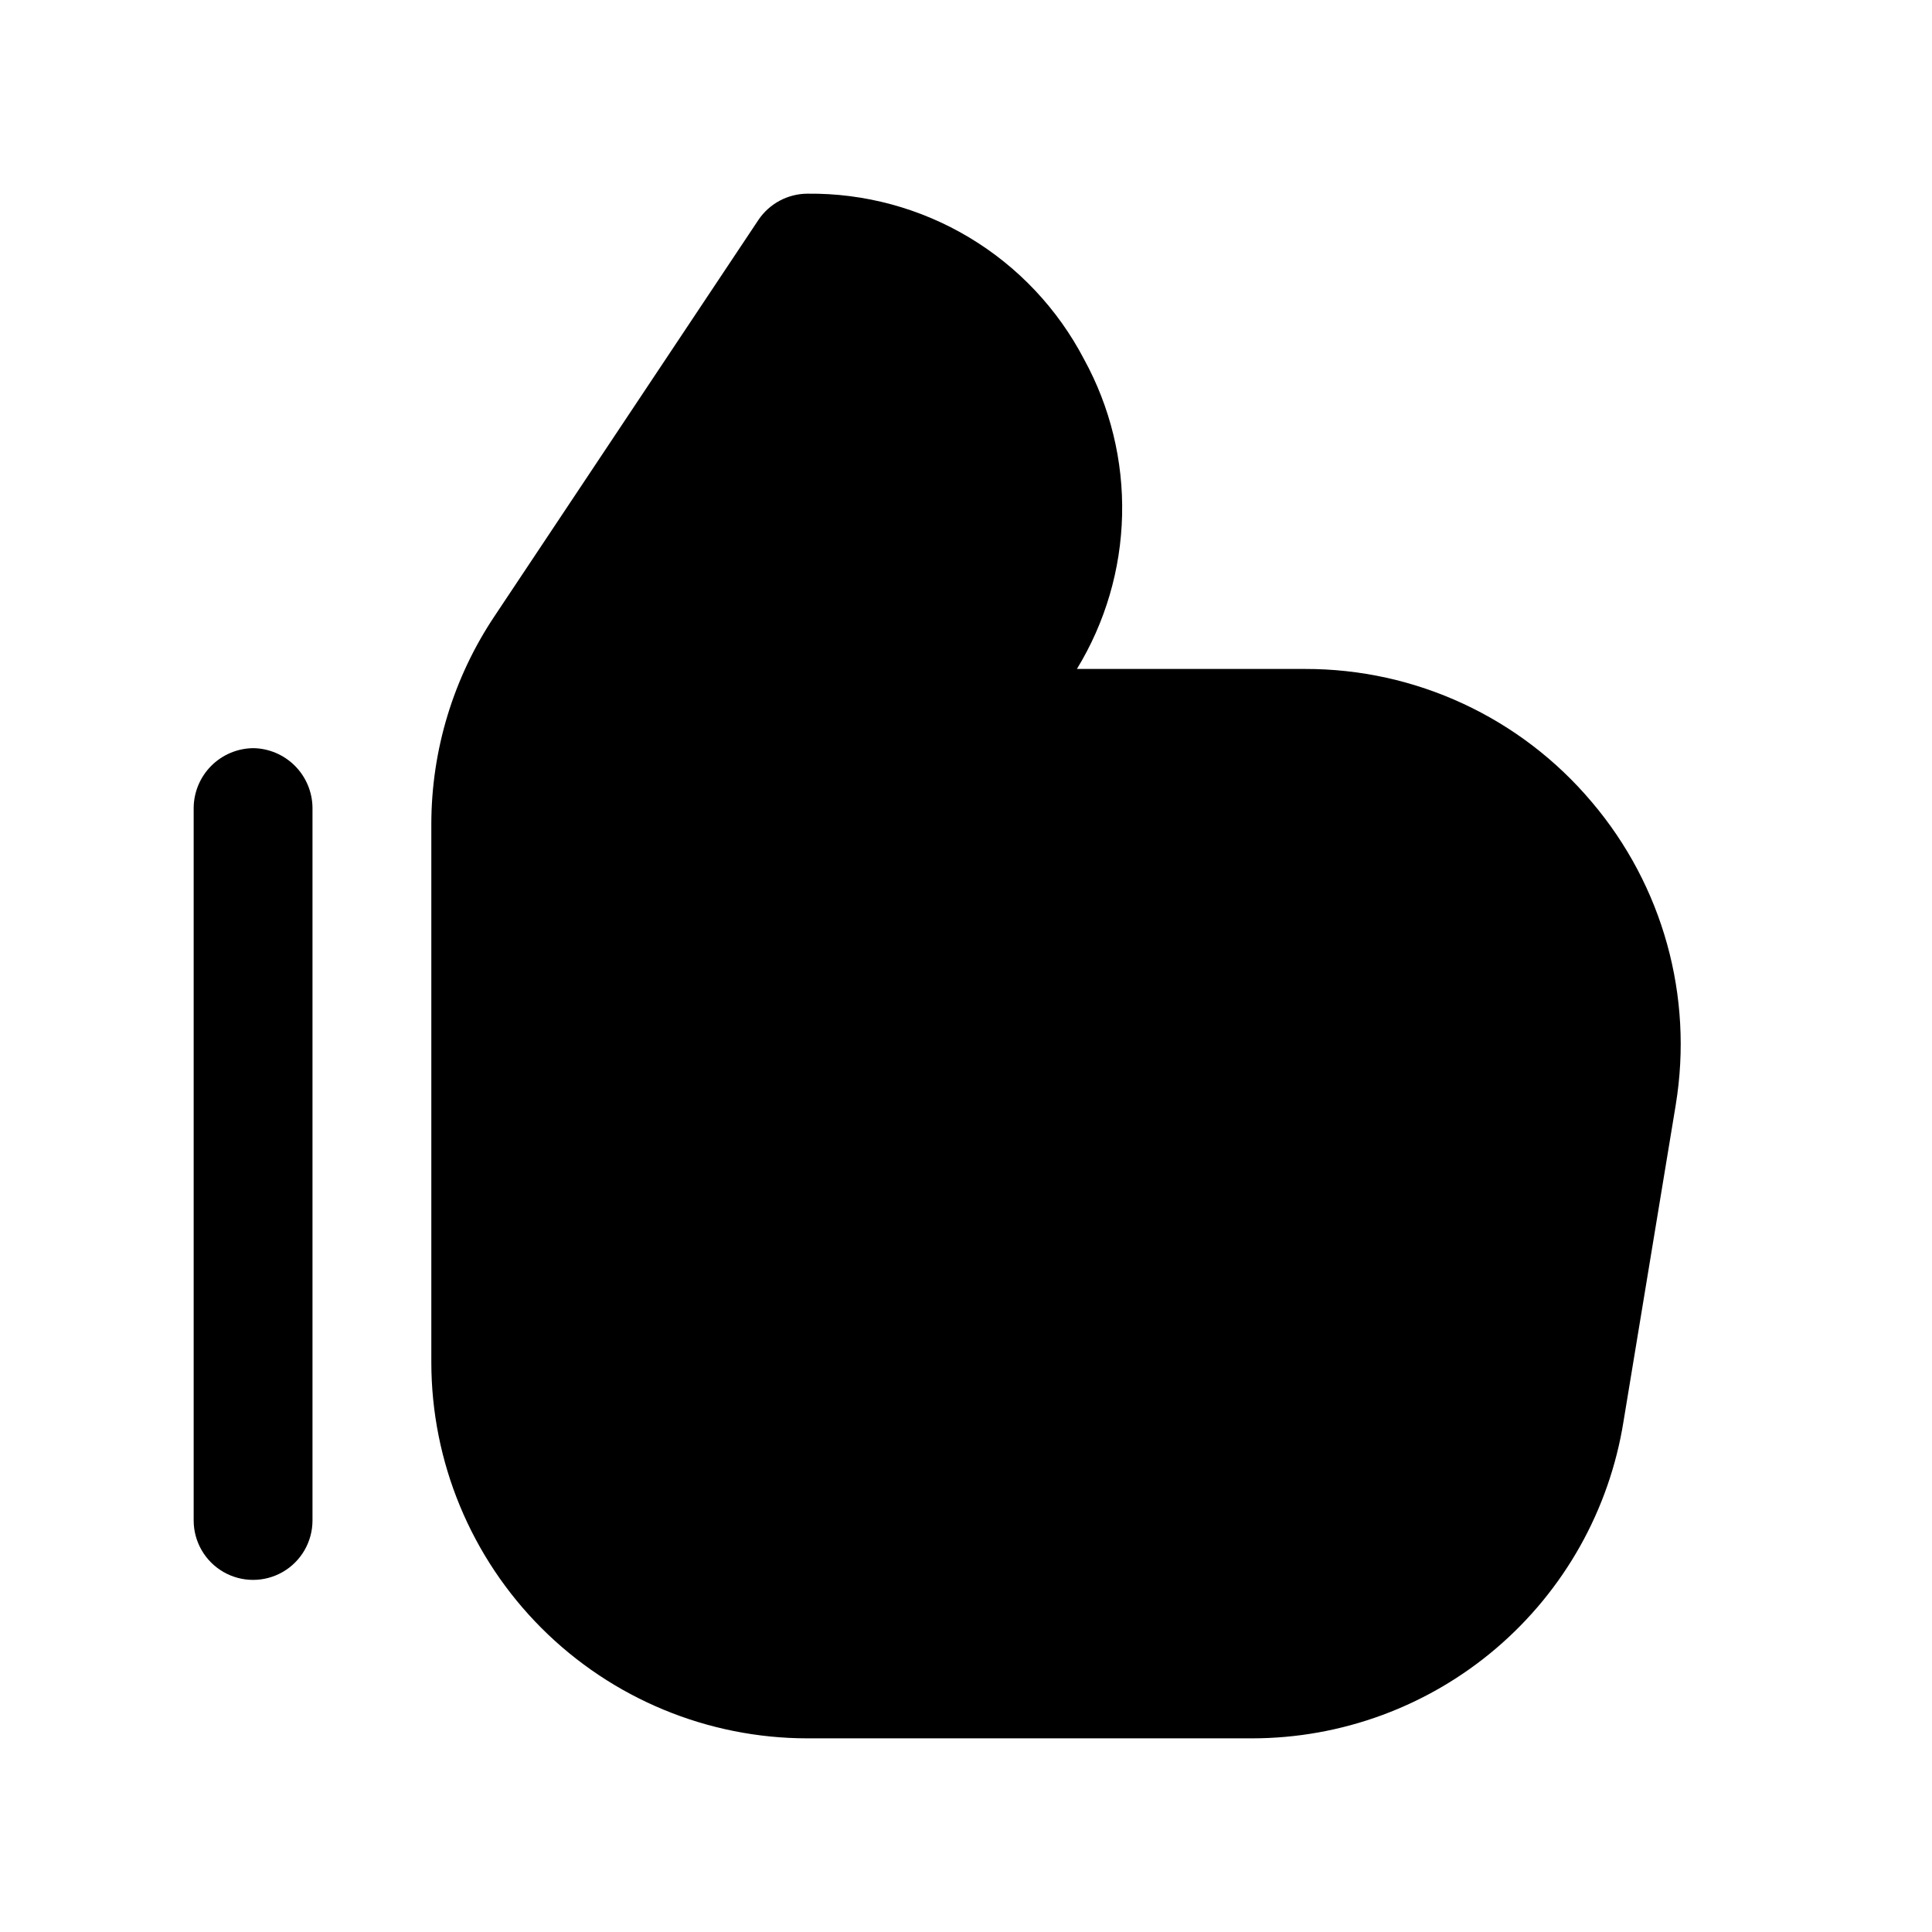
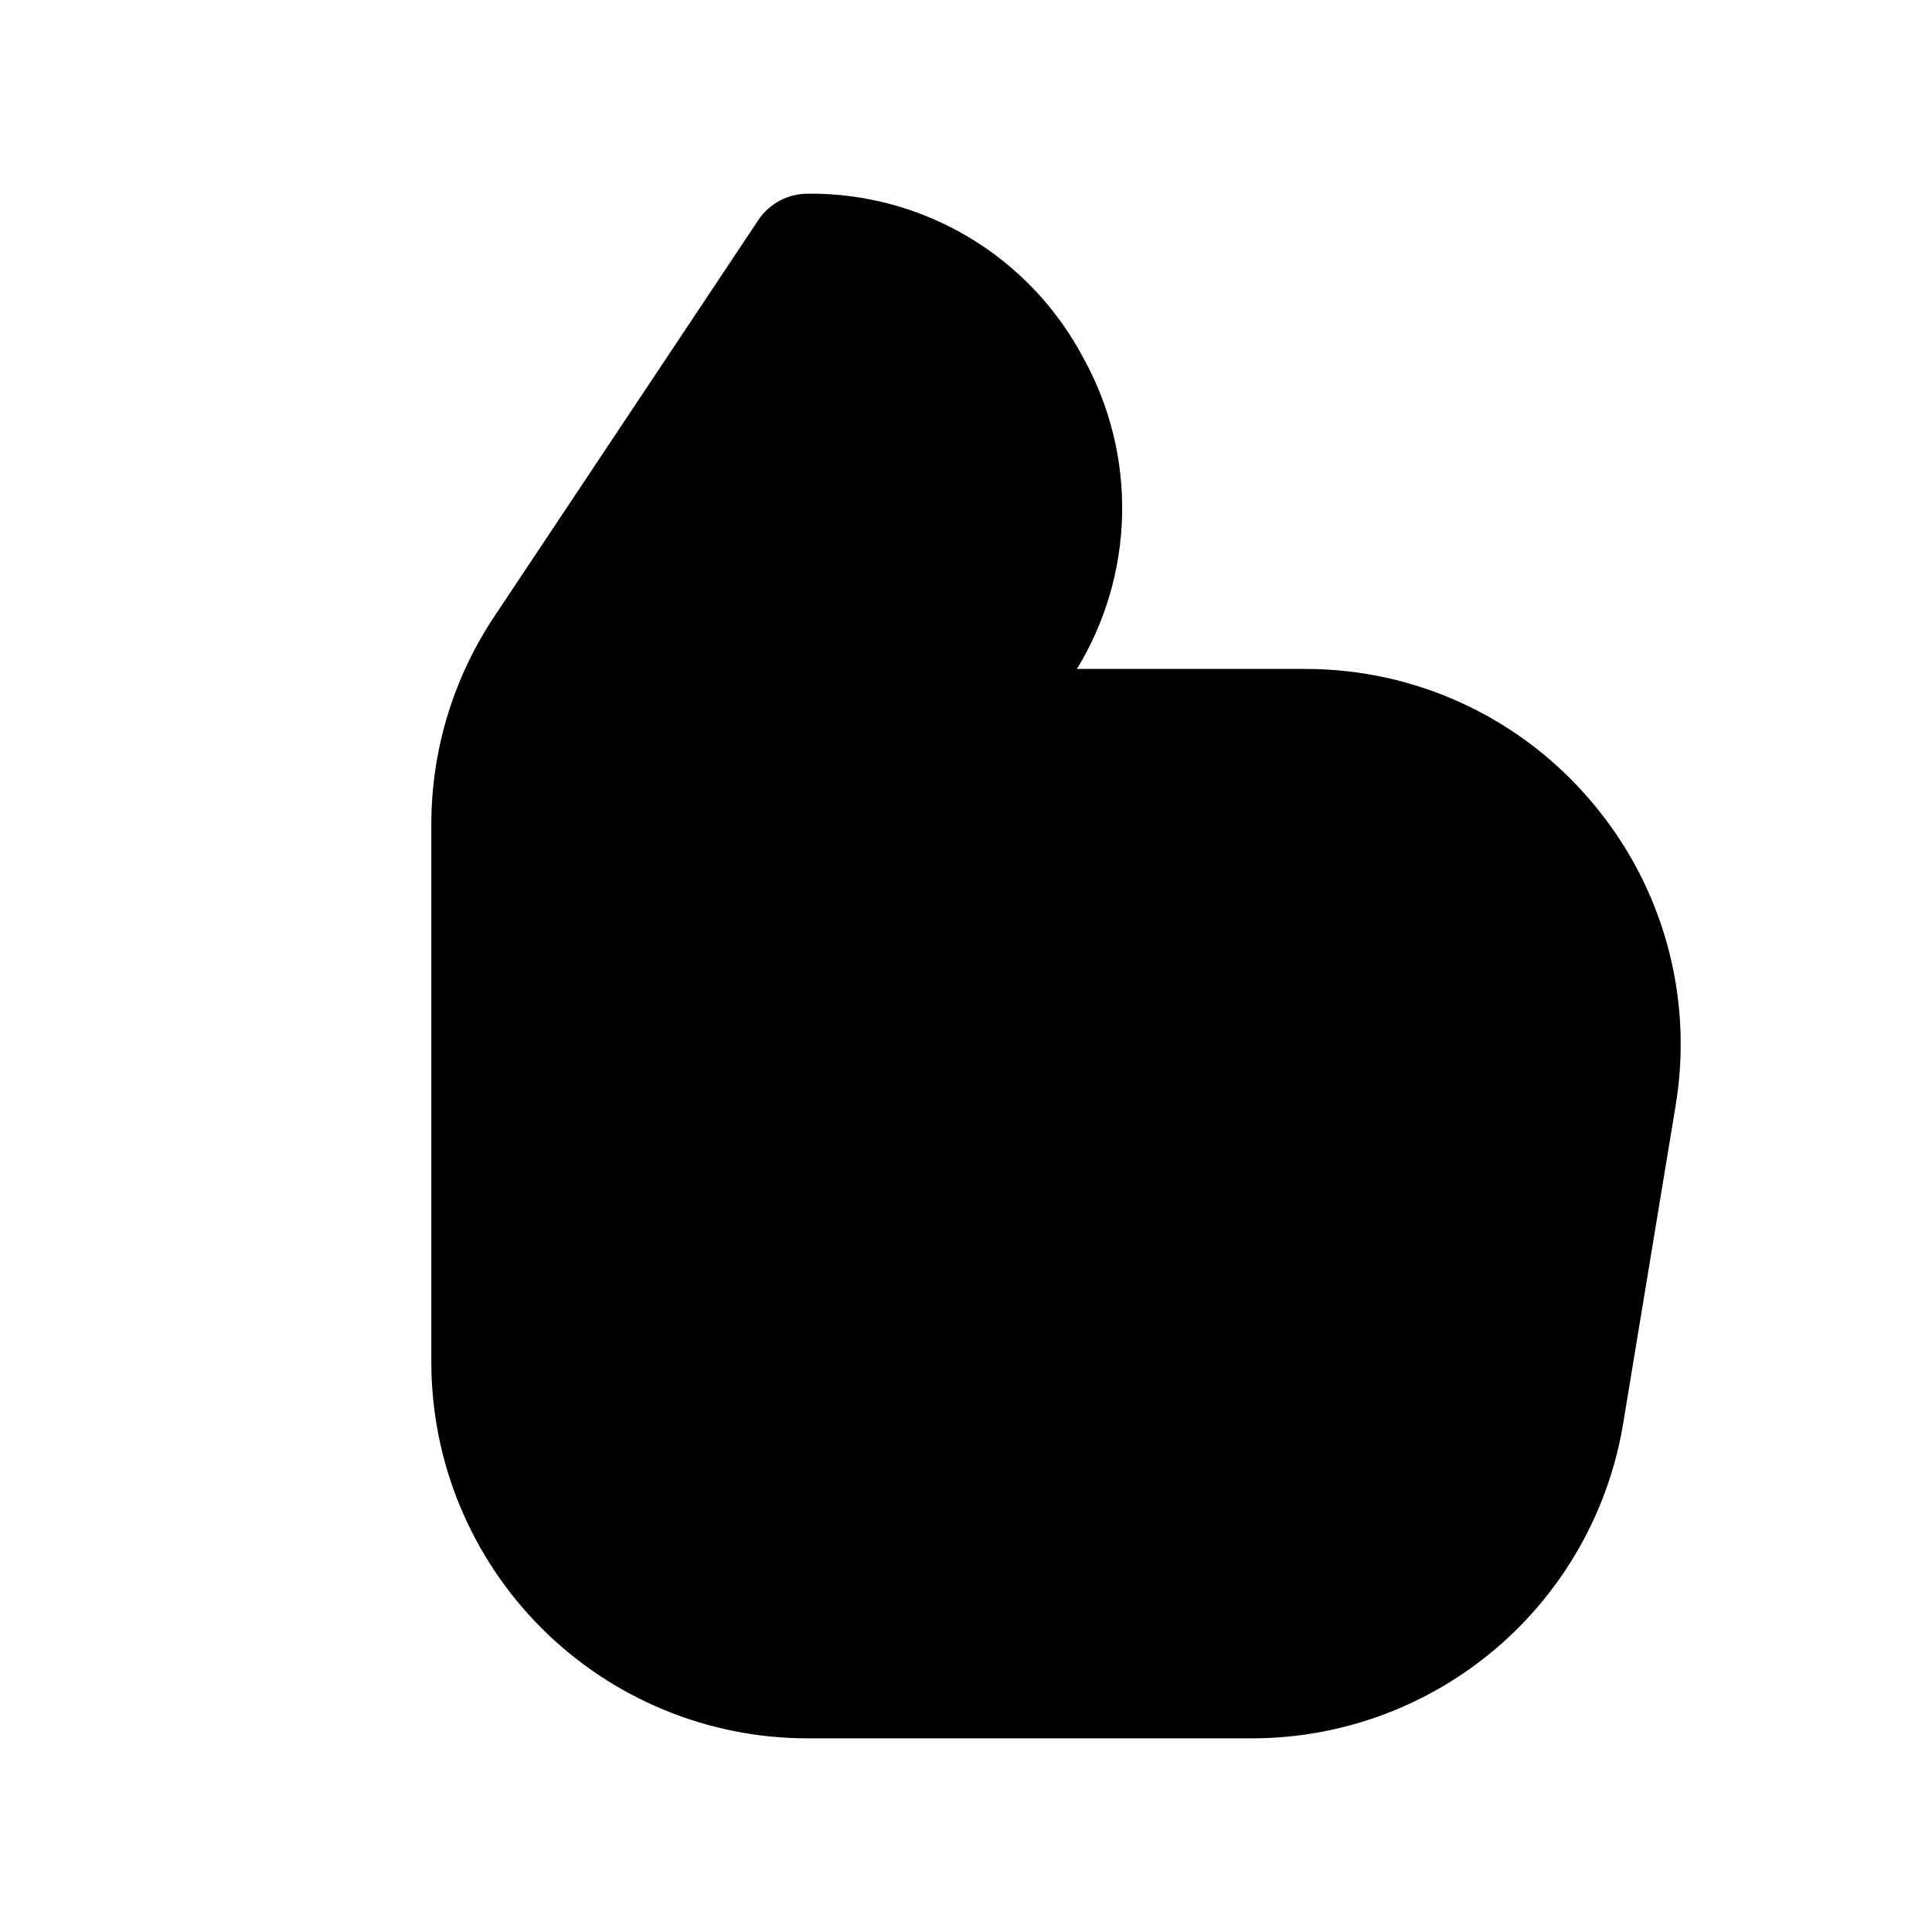
<svg xmlns="http://www.w3.org/2000/svg" fill="#000000" width="800px" height="800px" version="1.1" viewBox="144 144 512 512">
  <g>
    <path d="m565.84 356.55c-18.871-22.414-46.691-35.328-75.992-35.27h-60.457c7.516-12.301 11.645-26.371 11.977-40.785 0.332-14.41-3.148-28.656-10.086-41.293-6.973-13.363-17.508-24.531-30.441-32.277-12.93-7.742-27.75-11.758-42.82-11.598-5.219 0.012-10.094 2.606-13.016 6.93l-69.902 104.96c-10.941 16.332-16.785 35.547-16.797 55.207v142.54c0 26.445 10.508 51.809 29.207 70.508 18.699 18.699 44.062 29.207 70.508 29.207h117.77c23.715-0.004 46.652-8.457 64.695-23.848 18.043-15.387 30.012-36.703 33.758-60.121l13.855-83.969h-0.004c4.715-28.699-3.422-58.02-22.25-80.188z" />
-     <path d="m211.07 342.27c-4.16 0.055-8.133 1.73-11.074 4.672s-4.617 6.914-4.672 11.074v188.93-0.004c0 5.625 3.004 10.824 7.875 13.637 4.871 2.812 10.871 2.812 15.742 0s7.871-8.012 7.871-13.637v-188.93c-0.055-4.16-1.73-8.133-4.672-11.074-2.938-2.941-6.91-4.617-11.07-4.672z" />
  </g>
</svg>